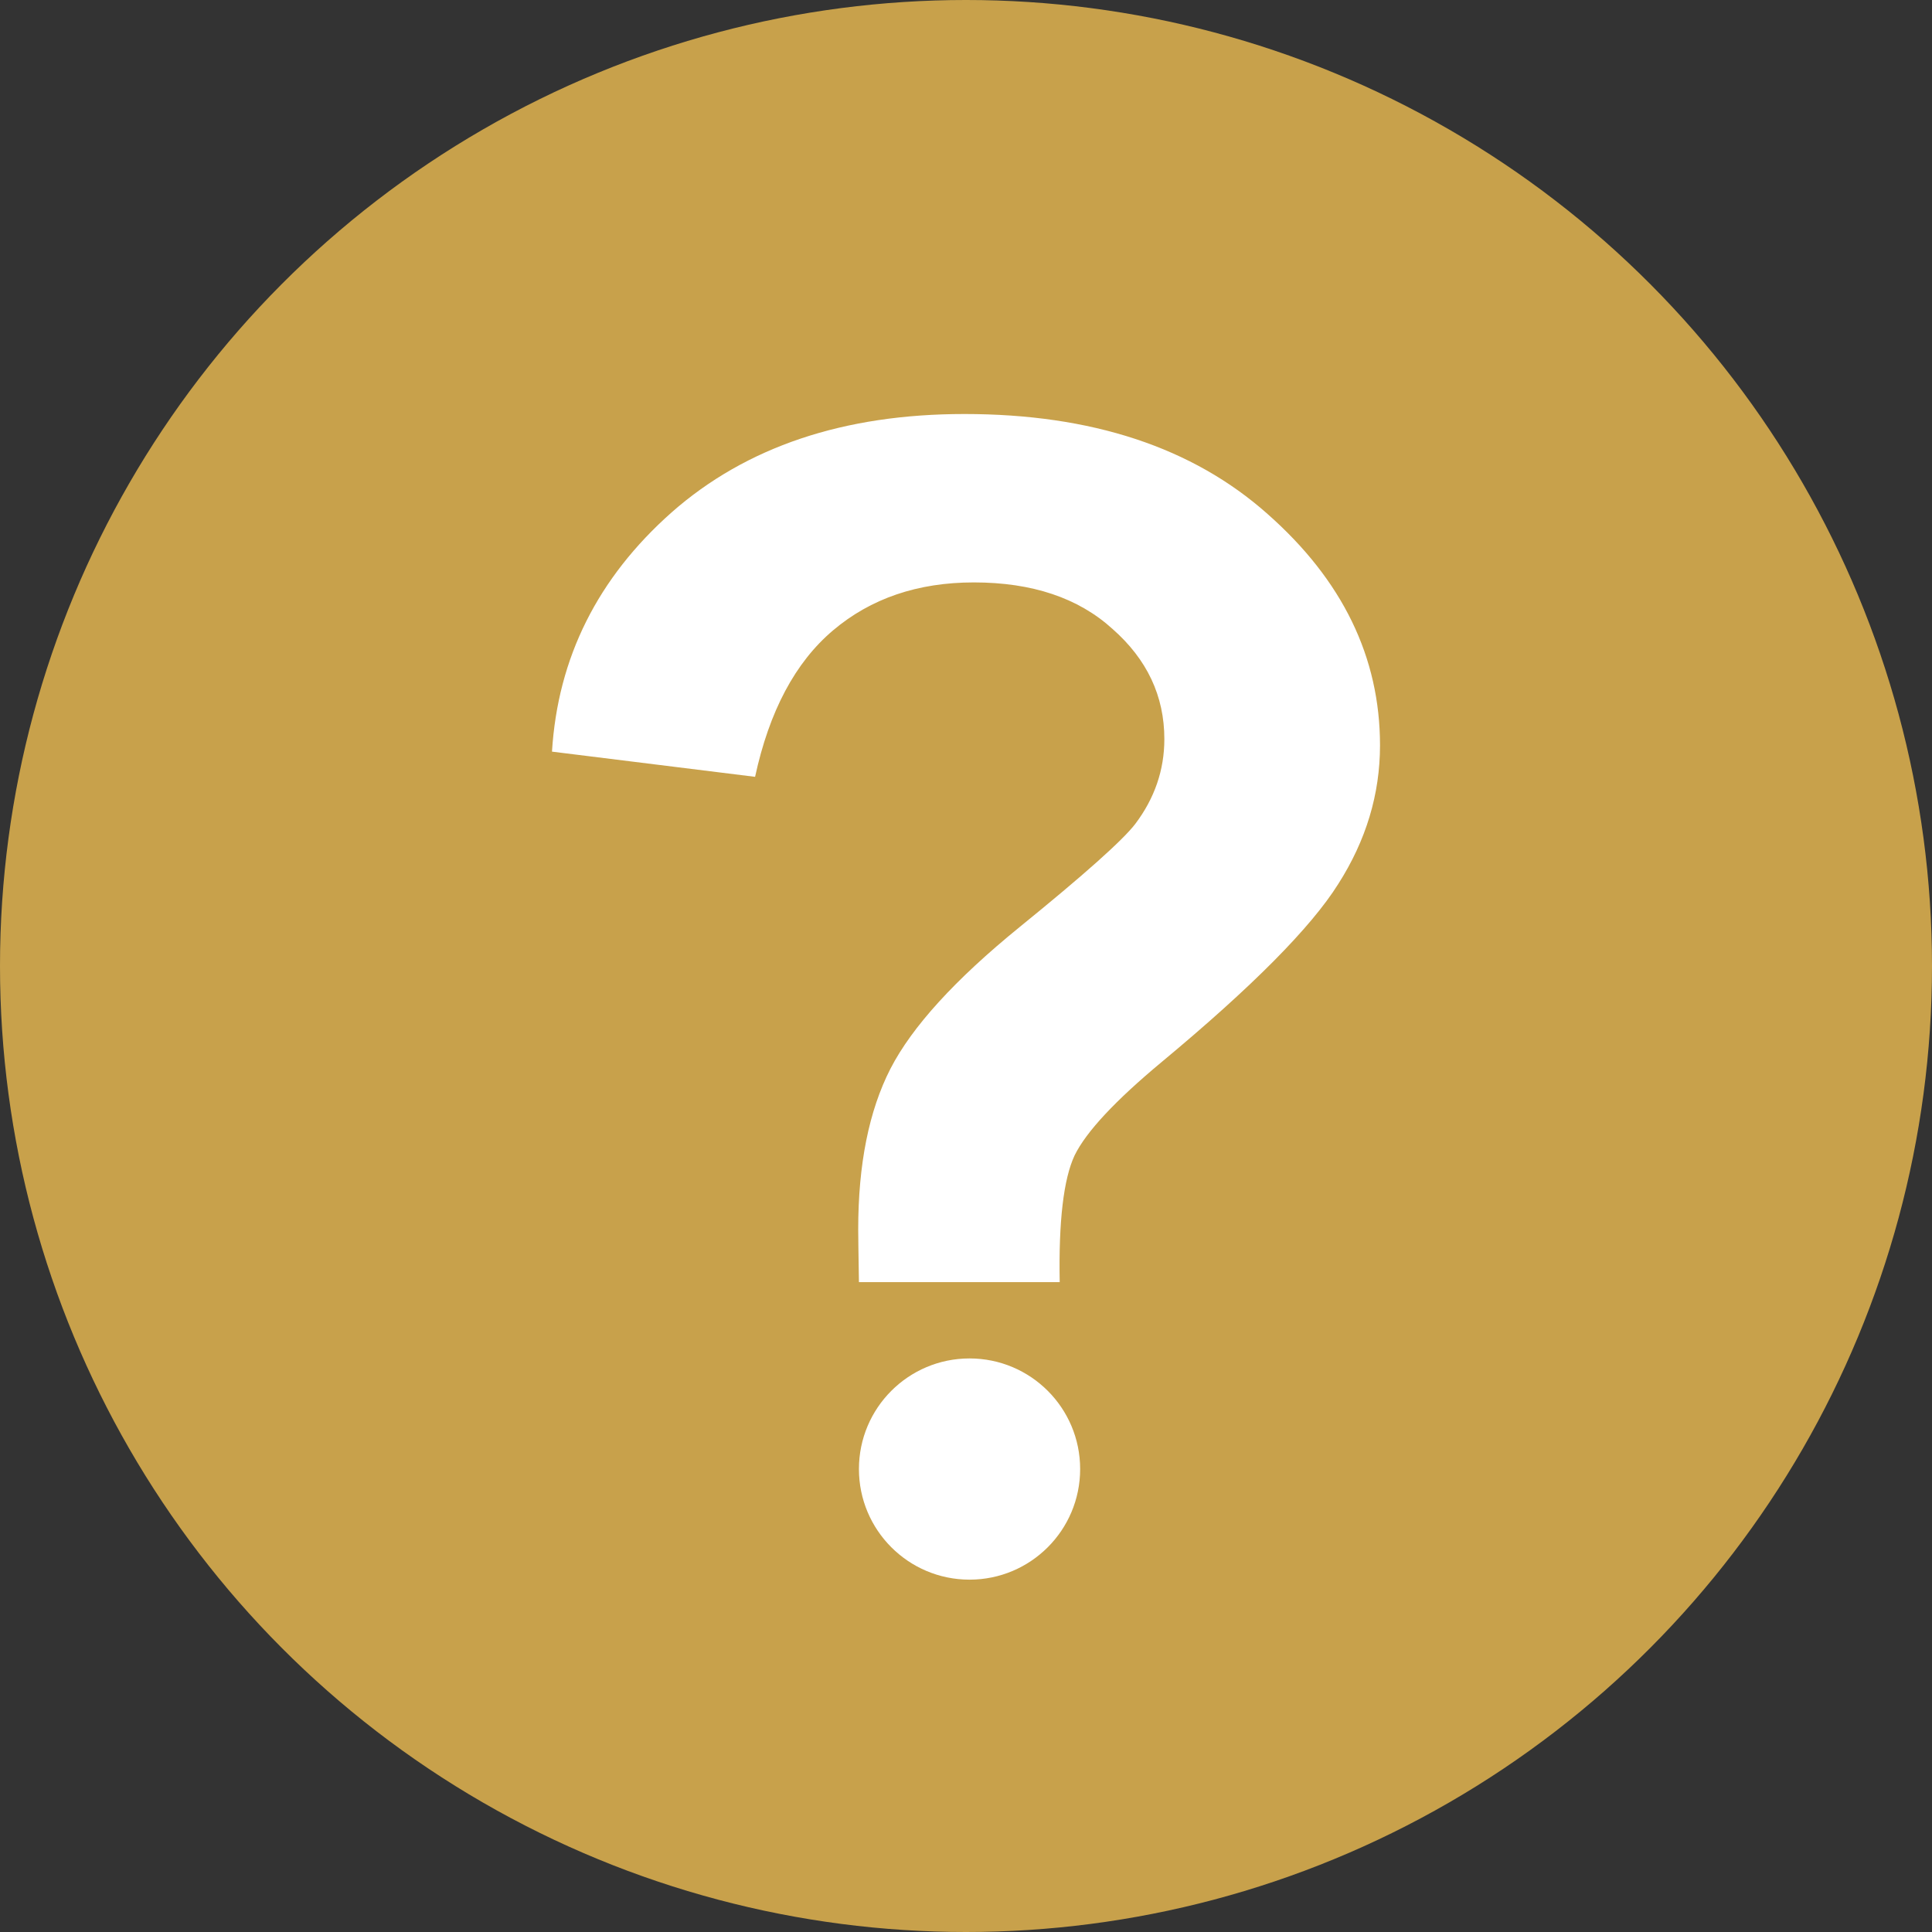
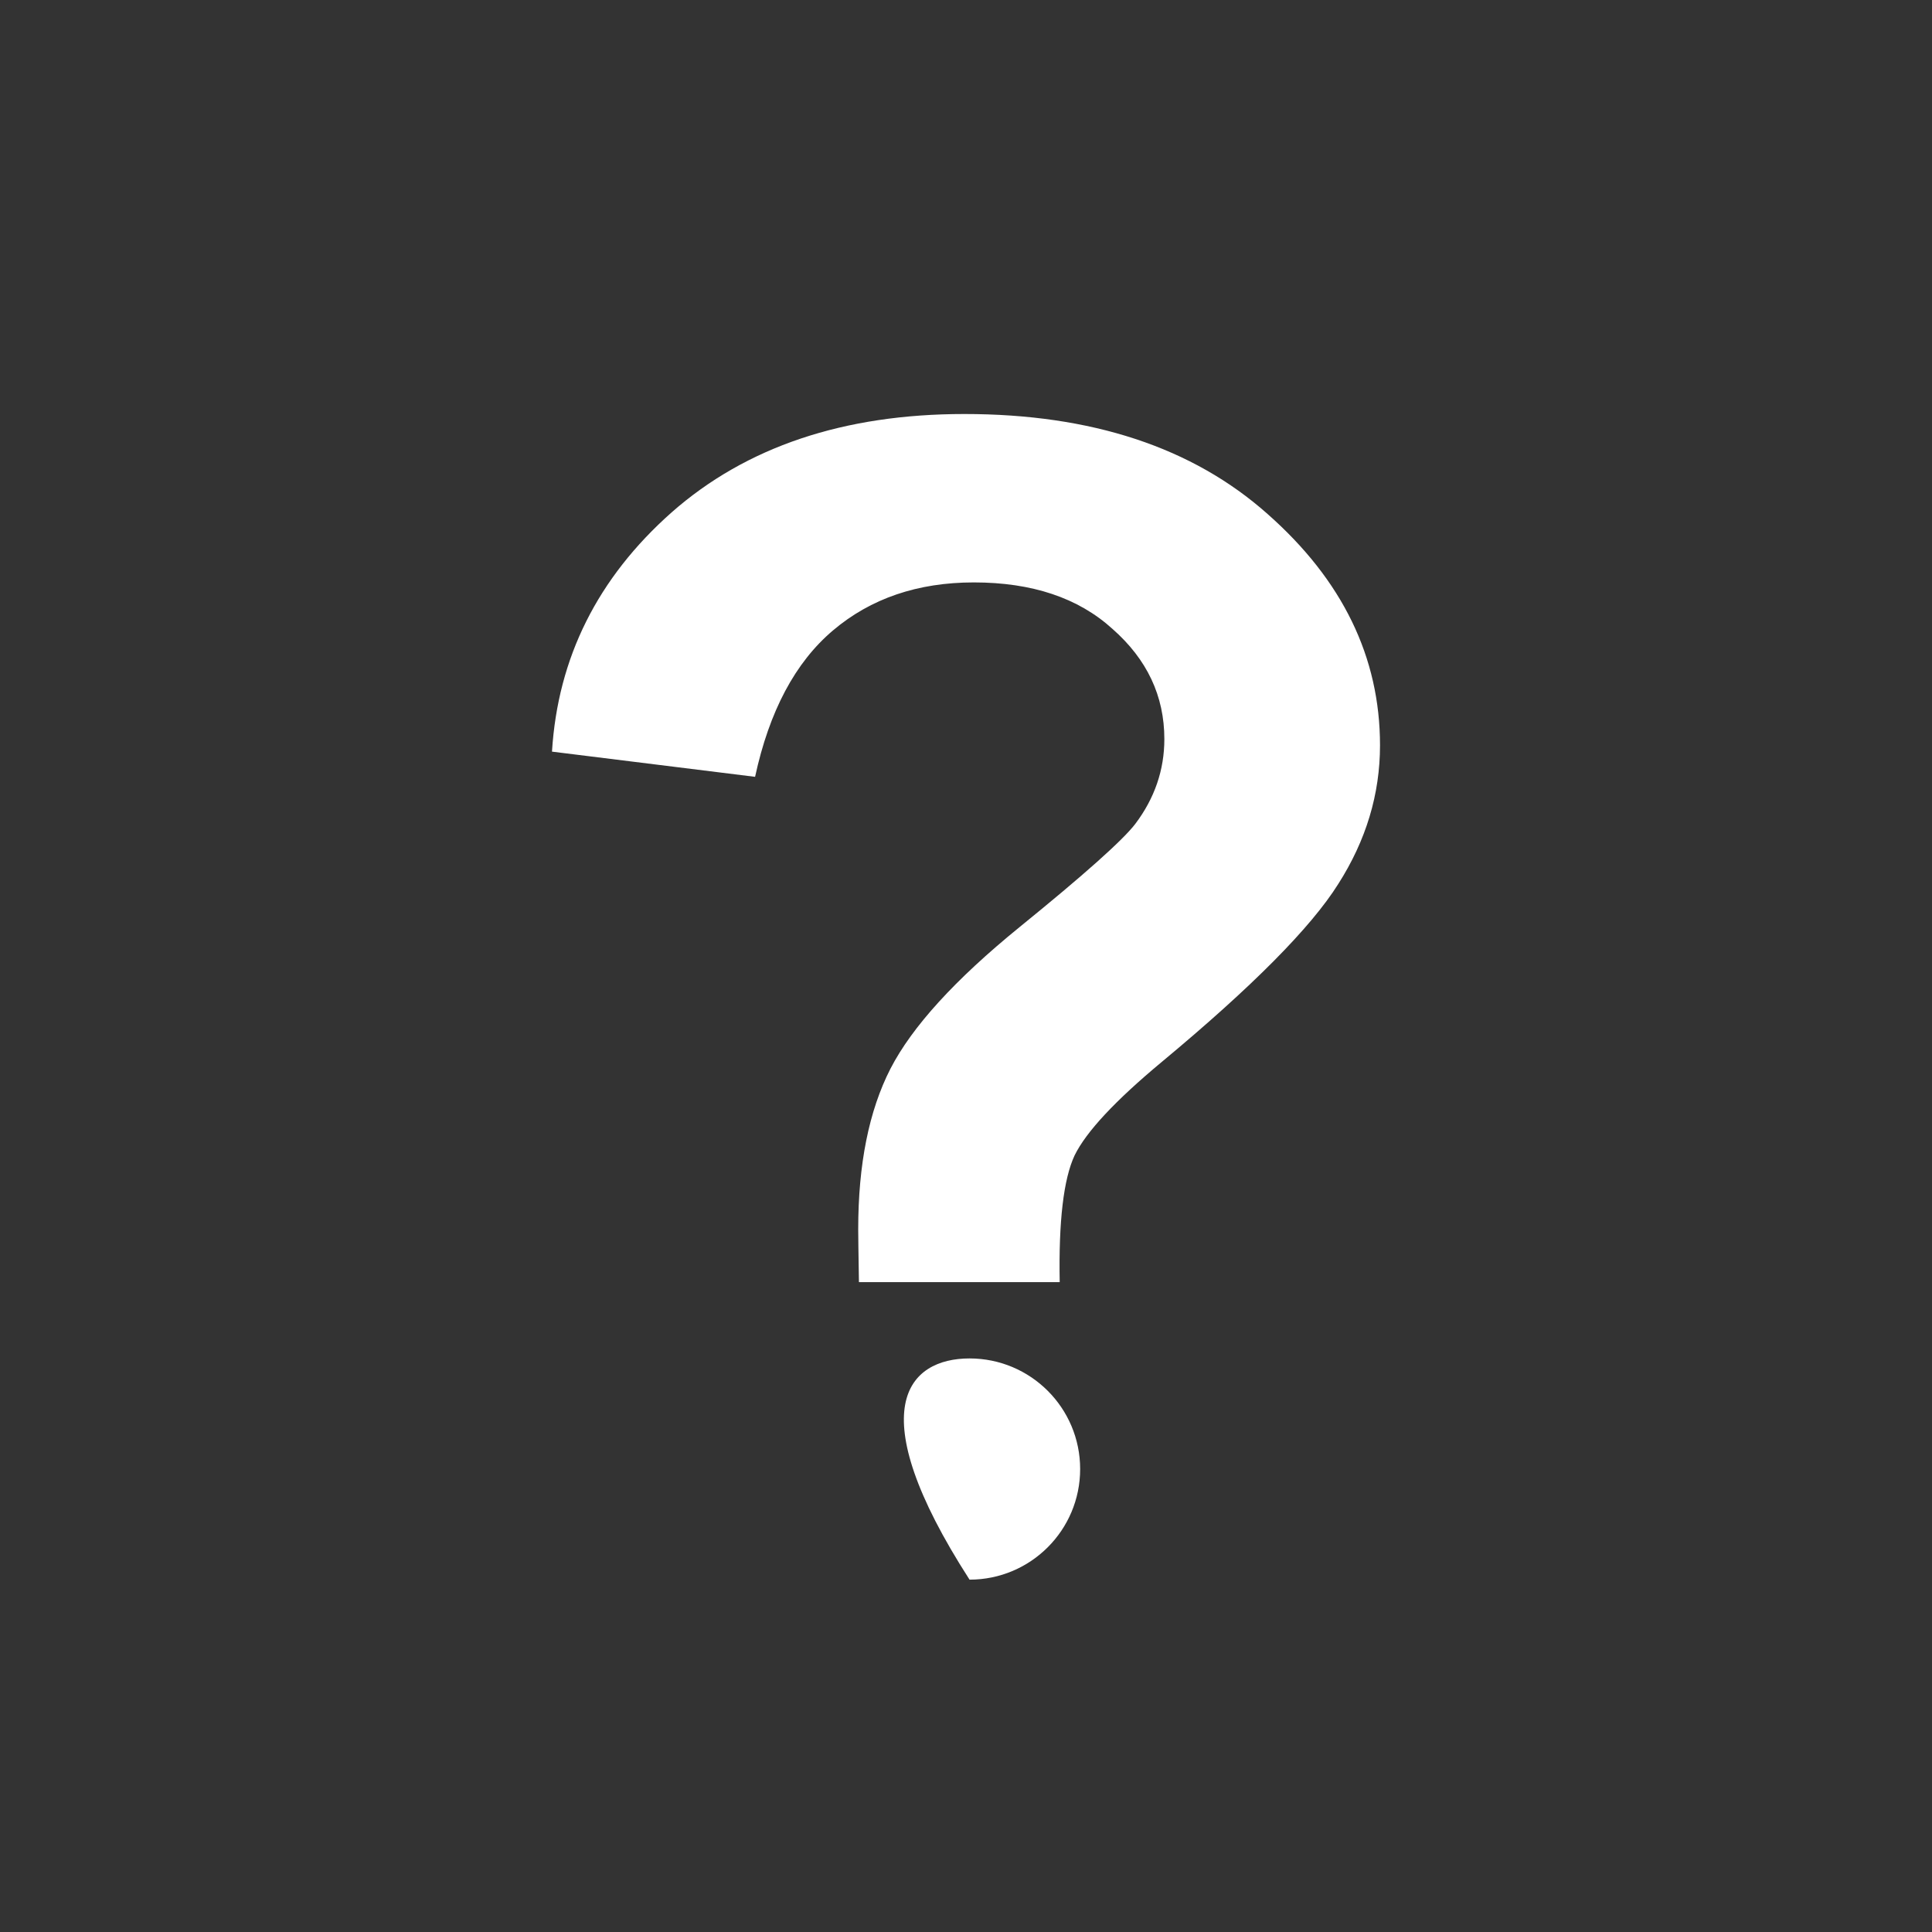
<svg xmlns="http://www.w3.org/2000/svg" width="24" height="24" viewBox="0 0 24 24" fill="none">
  <rect x="0" y="0" width="24" height="24" fill="#333333" stroke="none" />
-   <circle cx="12" cy="12" r="12" fill="#C8A14B" />
-   <path d="M13.164 15.927H10.67C10.664 15.568 10.661 15.35 10.661 15.272C10.661 14.464 10.794 13.799 11.061 13.277C11.329 12.756 11.863 12.169 12.665 11.517C13.467 10.866 13.946 10.439 14.102 10.236C14.343 9.917 14.464 9.565 14.464 9.181C14.464 8.646 14.249 8.19 13.819 7.812C13.395 7.427 12.821 7.235 12.098 7.235C11.4 7.235 10.817 7.434 10.348 7.831C9.878 8.229 9.556 8.835 9.38 9.65L6.857 9.337C6.929 8.17 7.424 7.18 8.343 6.365C9.269 5.55 10.481 5.143 11.98 5.143C13.558 5.143 14.813 5.556 15.745 6.384C16.677 7.206 17.143 8.164 17.143 9.259C17.143 9.865 16.97 10.439 16.625 10.98C16.286 11.521 15.556 12.257 14.435 13.189C13.854 13.672 13.493 14.059 13.349 14.353C13.212 14.646 13.15 15.171 13.164 15.927ZM12.044 19.623C11.285 19.623 10.67 19.008 10.67 18.249C10.67 17.49 11.285 16.875 12.044 16.875C12.803 16.875 13.418 17.49 13.418 18.249C13.418 19.008 12.803 19.623 12.044 19.623Z" fill="white" />
+   <path d="M13.164 15.927H10.67C10.664 15.568 10.661 15.35 10.661 15.272C10.661 14.464 10.794 13.799 11.061 13.277C11.329 12.756 11.863 12.169 12.665 11.517C13.467 10.866 13.946 10.439 14.102 10.236C14.343 9.917 14.464 9.565 14.464 9.181C14.464 8.646 14.249 8.19 13.819 7.812C13.395 7.427 12.821 7.235 12.098 7.235C11.4 7.235 10.817 7.434 10.348 7.831C9.878 8.229 9.556 8.835 9.38 9.65L6.857 9.337C6.929 8.17 7.424 7.18 8.343 6.365C9.269 5.55 10.481 5.143 11.98 5.143C13.558 5.143 14.813 5.556 15.745 6.384C16.677 7.206 17.143 8.164 17.143 9.259C17.143 9.865 16.97 10.439 16.625 10.98C16.286 11.521 15.556 12.257 14.435 13.189C13.854 13.672 13.493 14.059 13.349 14.353C13.212 14.646 13.15 15.171 13.164 15.927ZM12.044 19.623C10.67 17.49 11.285 16.875 12.044 16.875C12.803 16.875 13.418 17.49 13.418 18.249C13.418 19.008 12.803 19.623 12.044 19.623Z" fill="white" />
</svg>